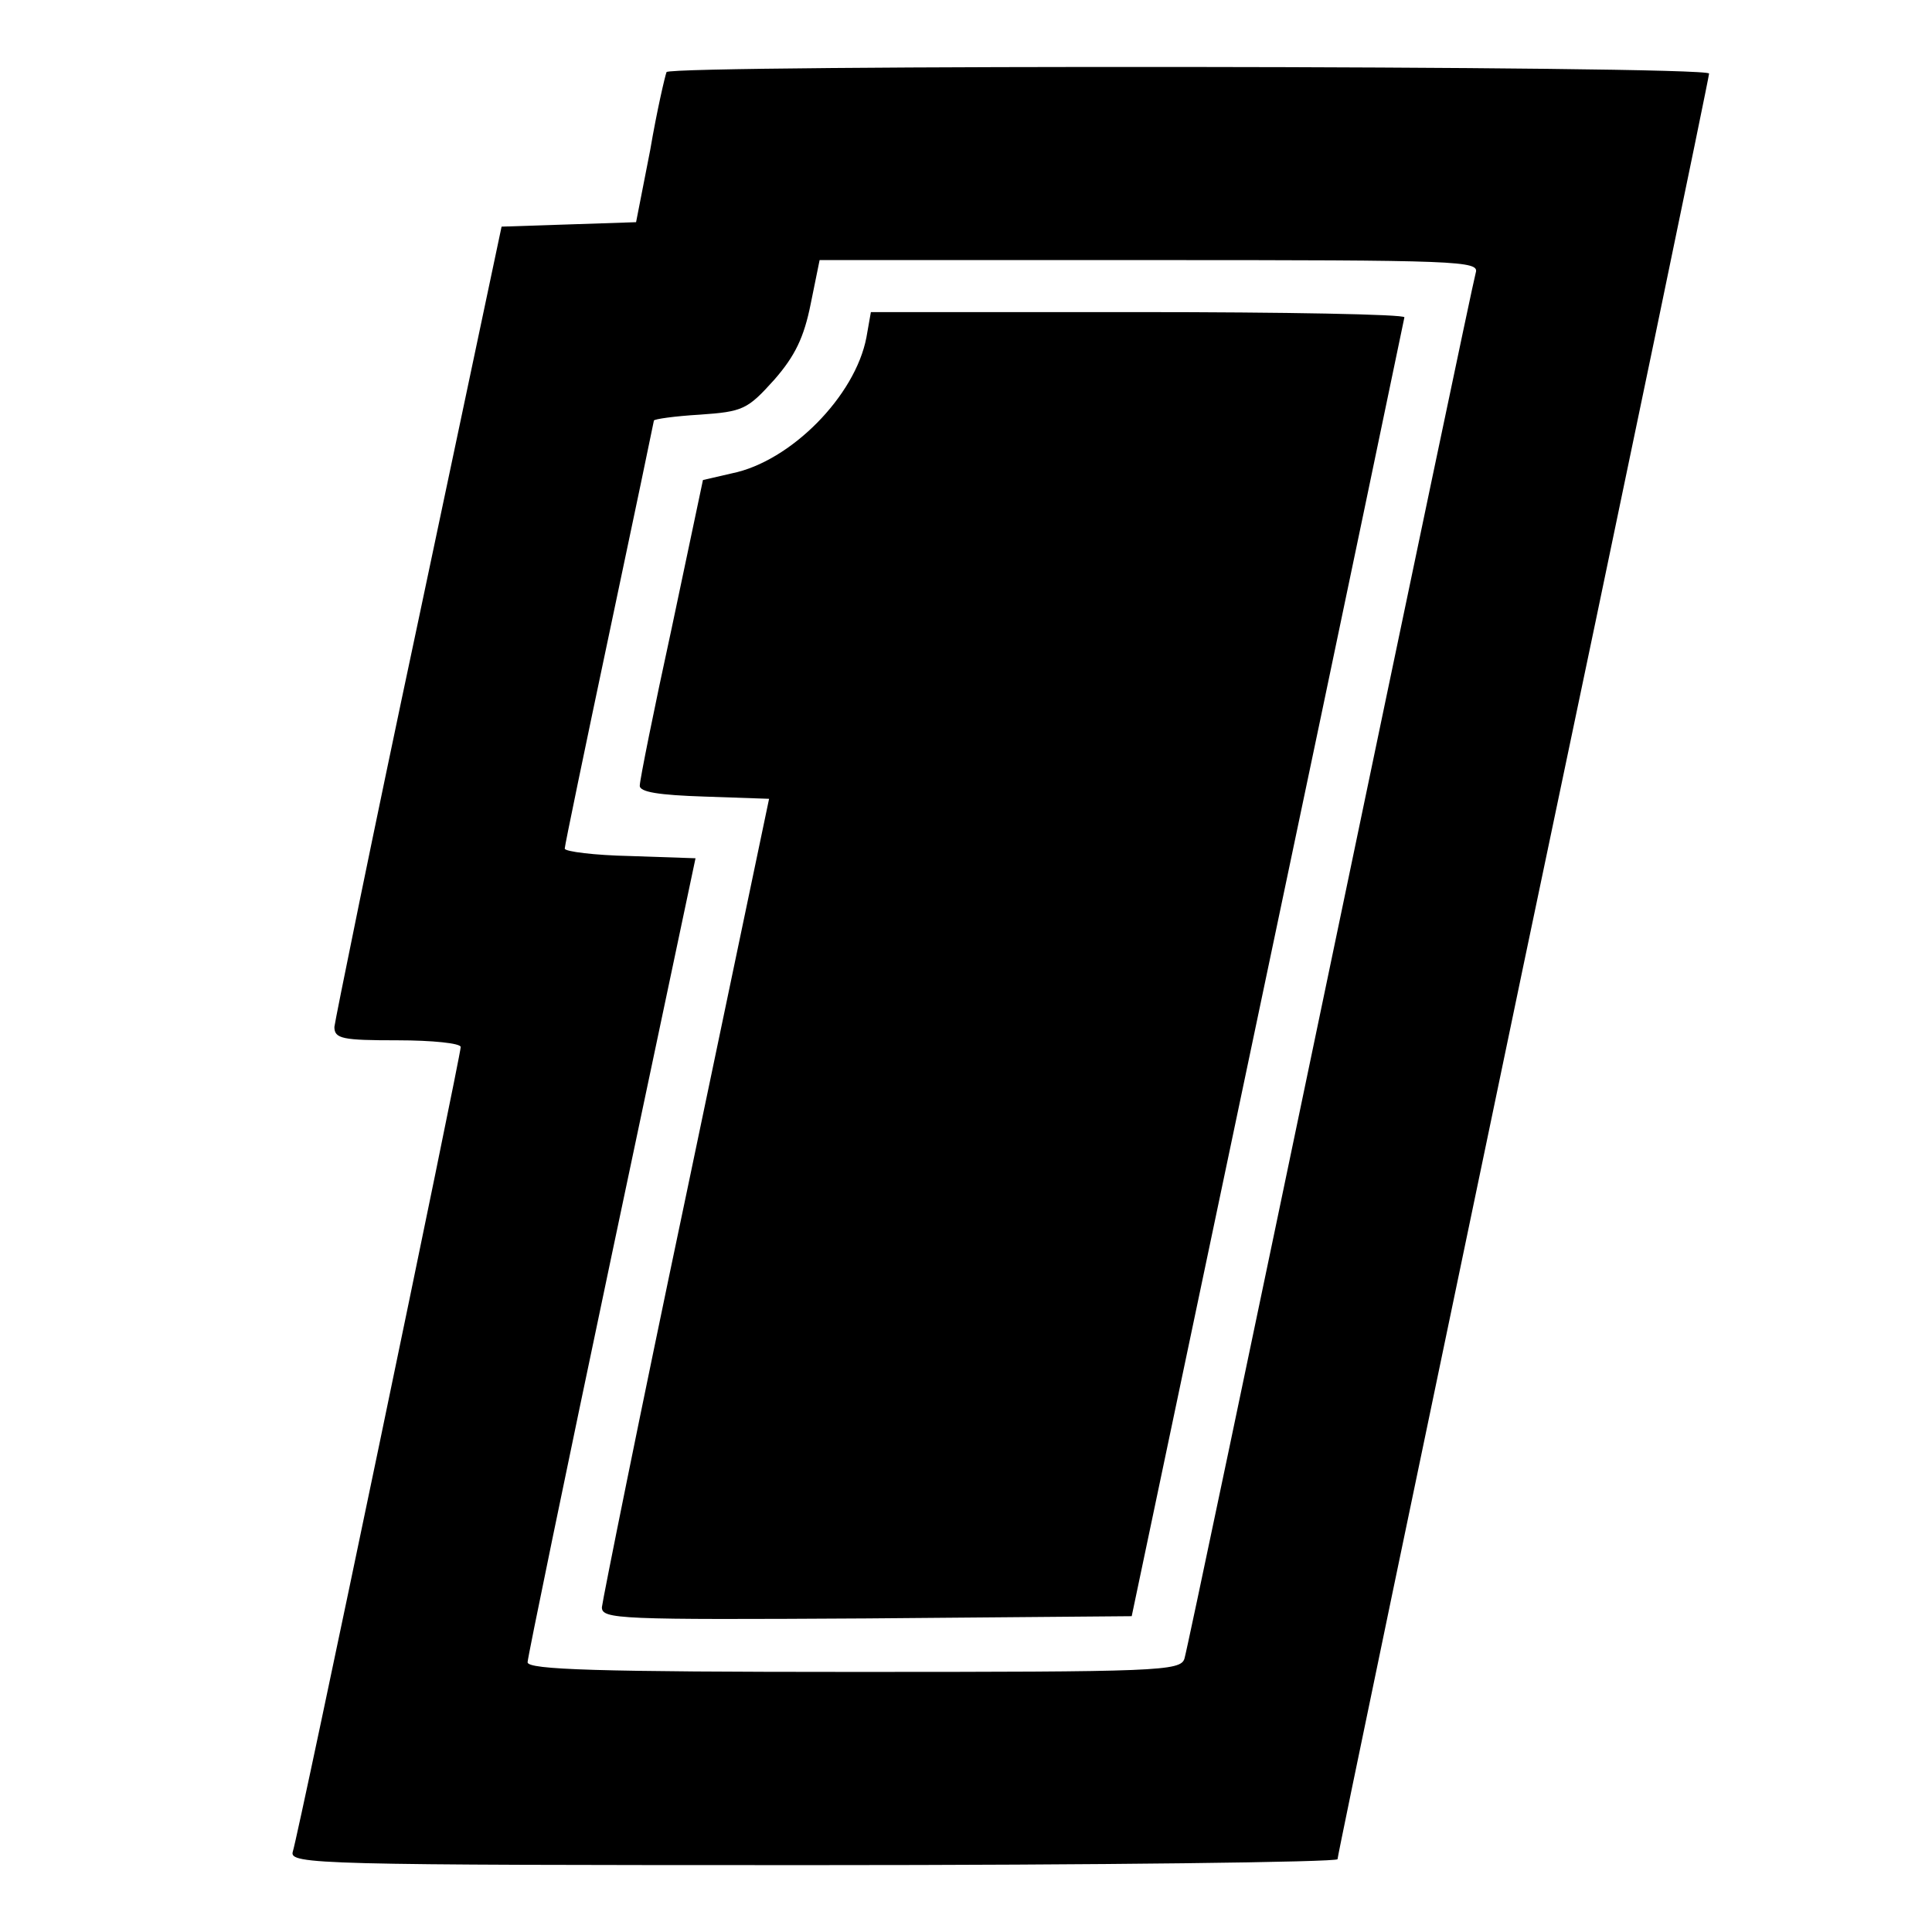
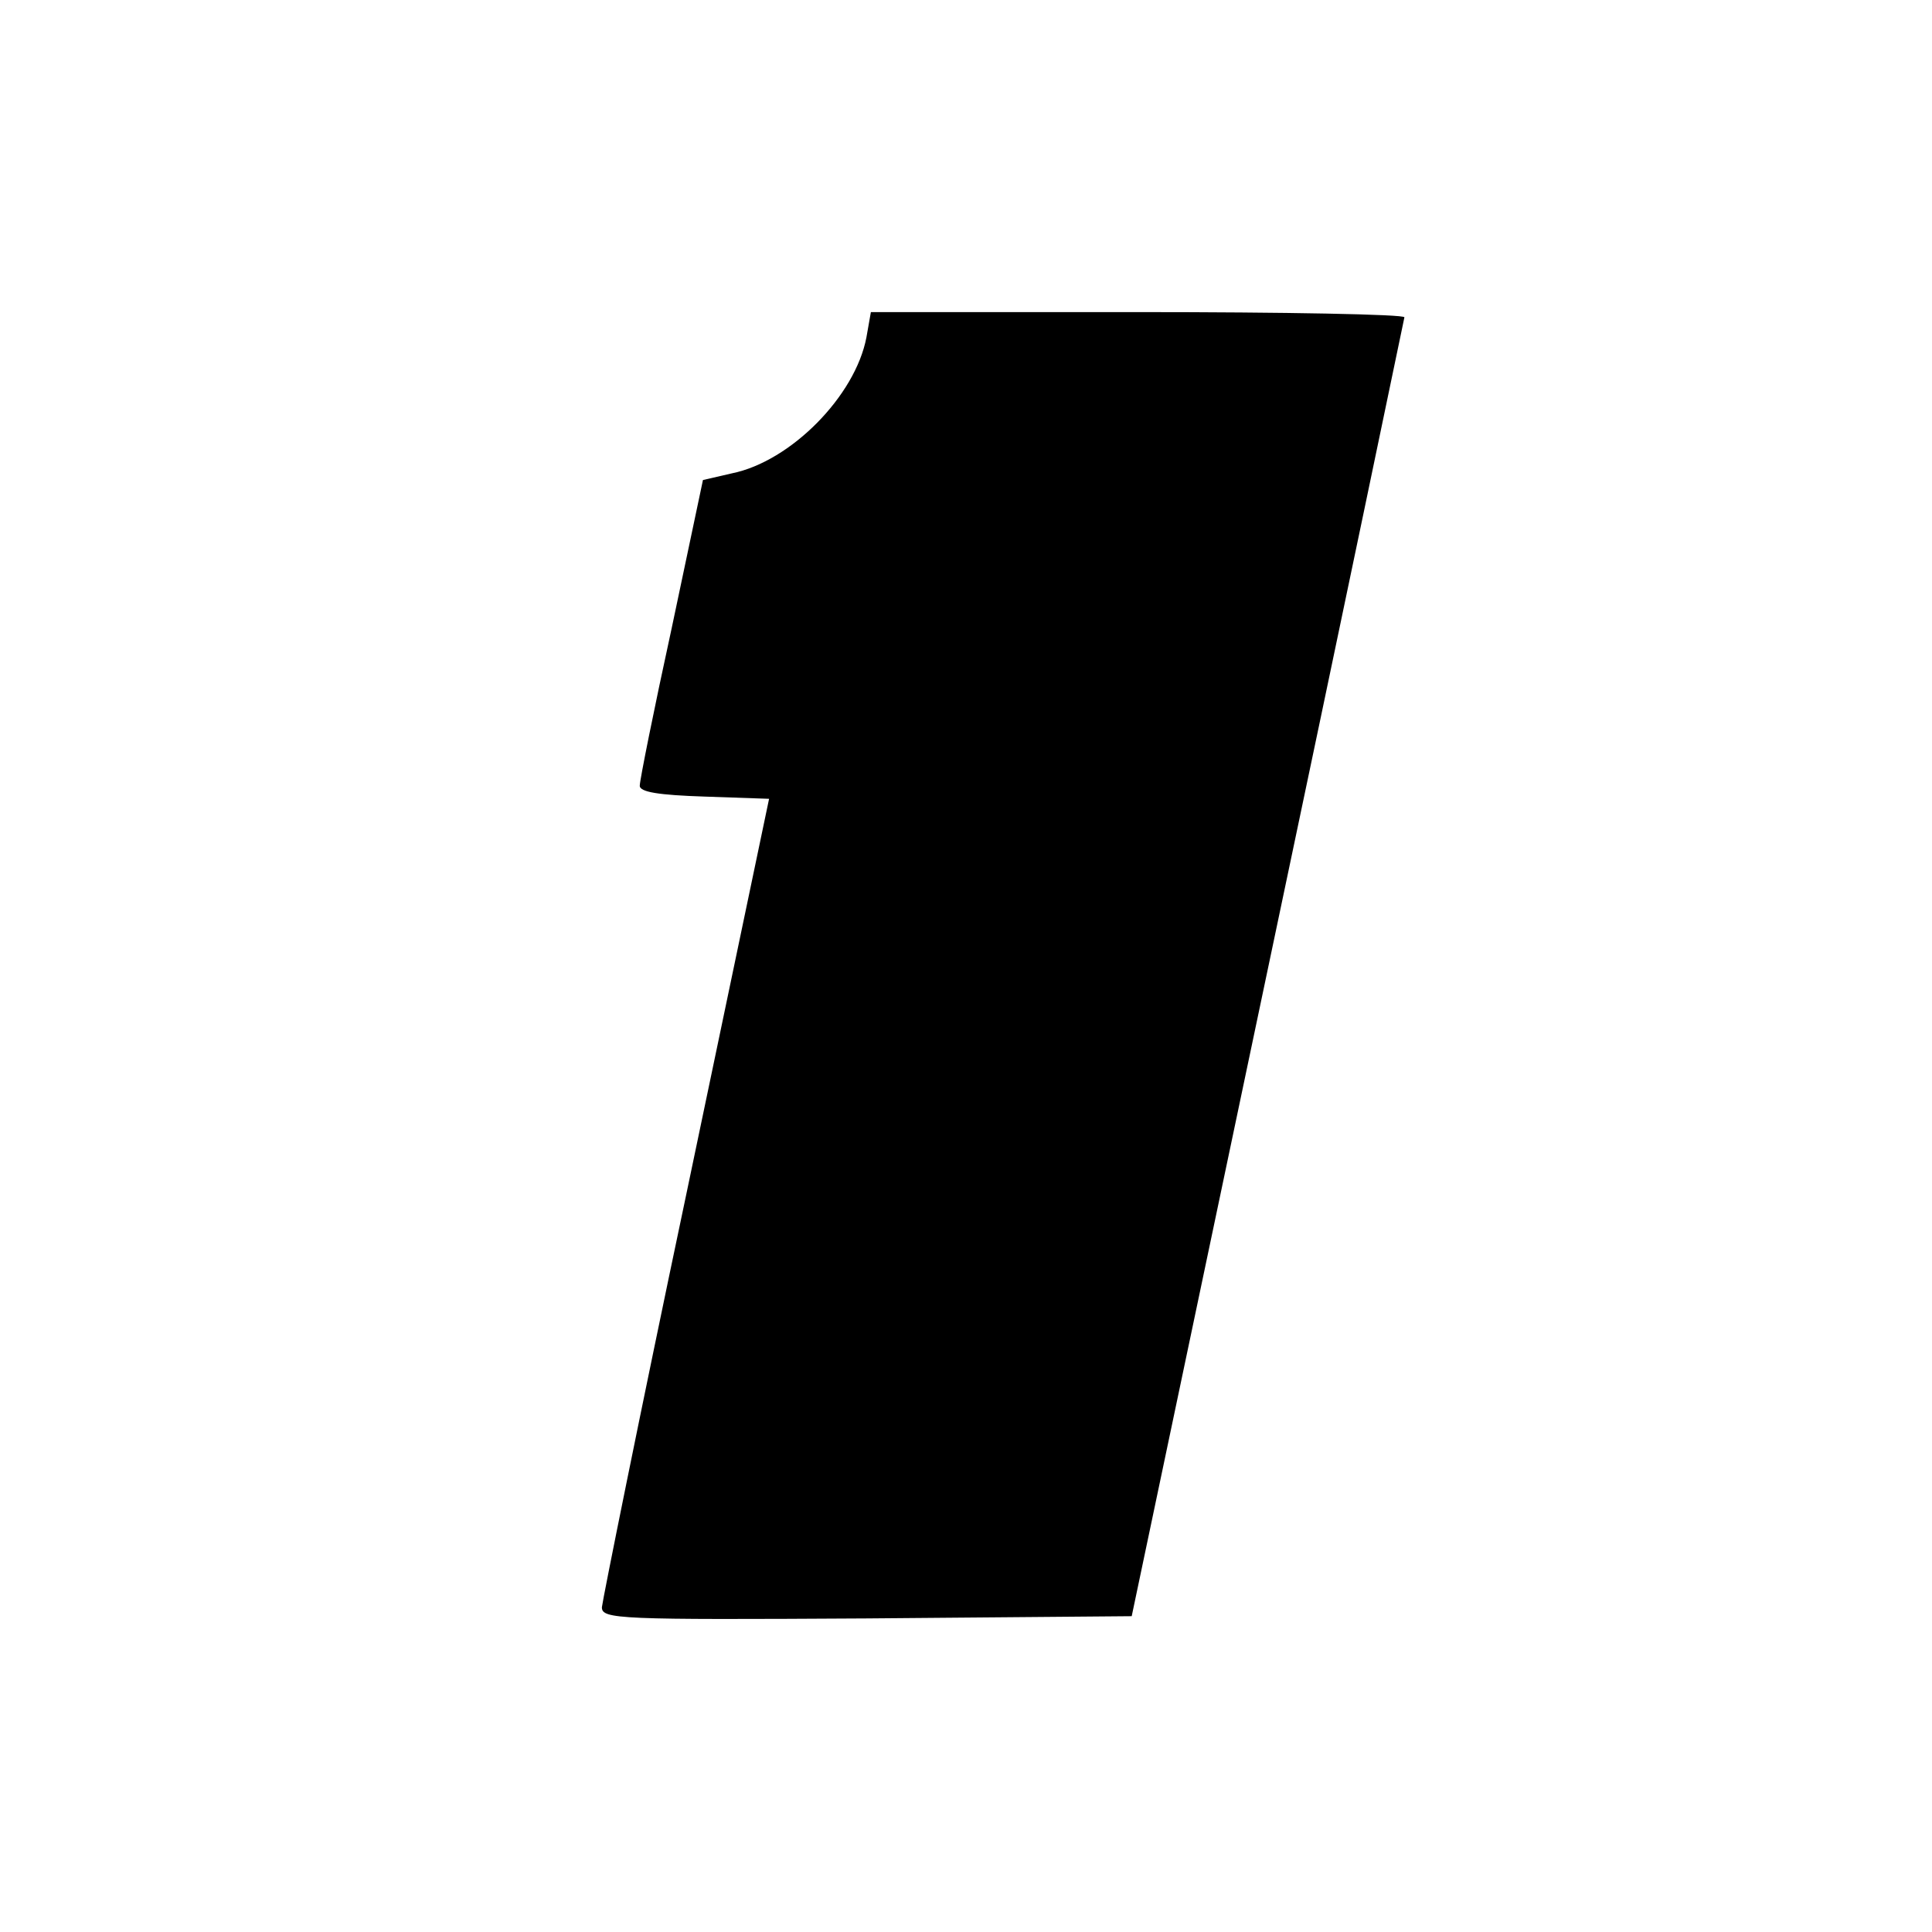
<svg xmlns="http://www.w3.org/2000/svg" version="1.0" width="260pt" height="260pt" viewBox="0 0 260 260" preserveAspectRatio="xMidYMid meet">
  <g transform="translate(0,260) scale(0.1,-0.1)" fill="#000000" stroke="none">
-     <path d="M897 2503 c-2 -5 -13 -52 -22 -105 l-19 -97 -90 -3 -91 -3 -112 -530 c-62 -291 -112 -538 -113 -547 0 -16 11 -18 85 -18 47 0 85 -4 85 -9 0 -12 -218 -1059 -226 -1083 -5 -17 33 -18 700 -18 388 0 706 4 706 8 0 5 113 546 250 1202 138 656 250 1196 250 1201 0 11 -1397 12 -1403 2z m1089 -270 c-3 -10 -91 -430 -196 -933 -105 -503 -193 -923 -196 -932 -5 -17 -35 -18 -445 -18 -345 0 -439 3 -439 13 0 6 51 253 113 547 l113 535 -88 3 c-48 1 -88 6 -88 10 0 4 27 134 60 290 33 156 60 285 60 286 0 2 28 6 62 8 58 4 64 7 100 47 28 32 40 57 49 102 l12 59 444 0 c418 0 444 -1 439 -17z" />
    <path d="M1166 2146 c-15 -79 -102 -167 -181 -183 l-39 -9 -42 -199 c-24 -110 -43 -205 -43 -212 -1 -9 26 -13 87 -15 l87 -3 -112 -535 c-62 -294 -112 -543 -113 -553 0 -16 22 -17 357 -15 l356 3 183 870 c101 479 183 873 184 878 0 4 -161 7 -359 7 l-359 0 -6 -34z" />
  </g>
</svg>